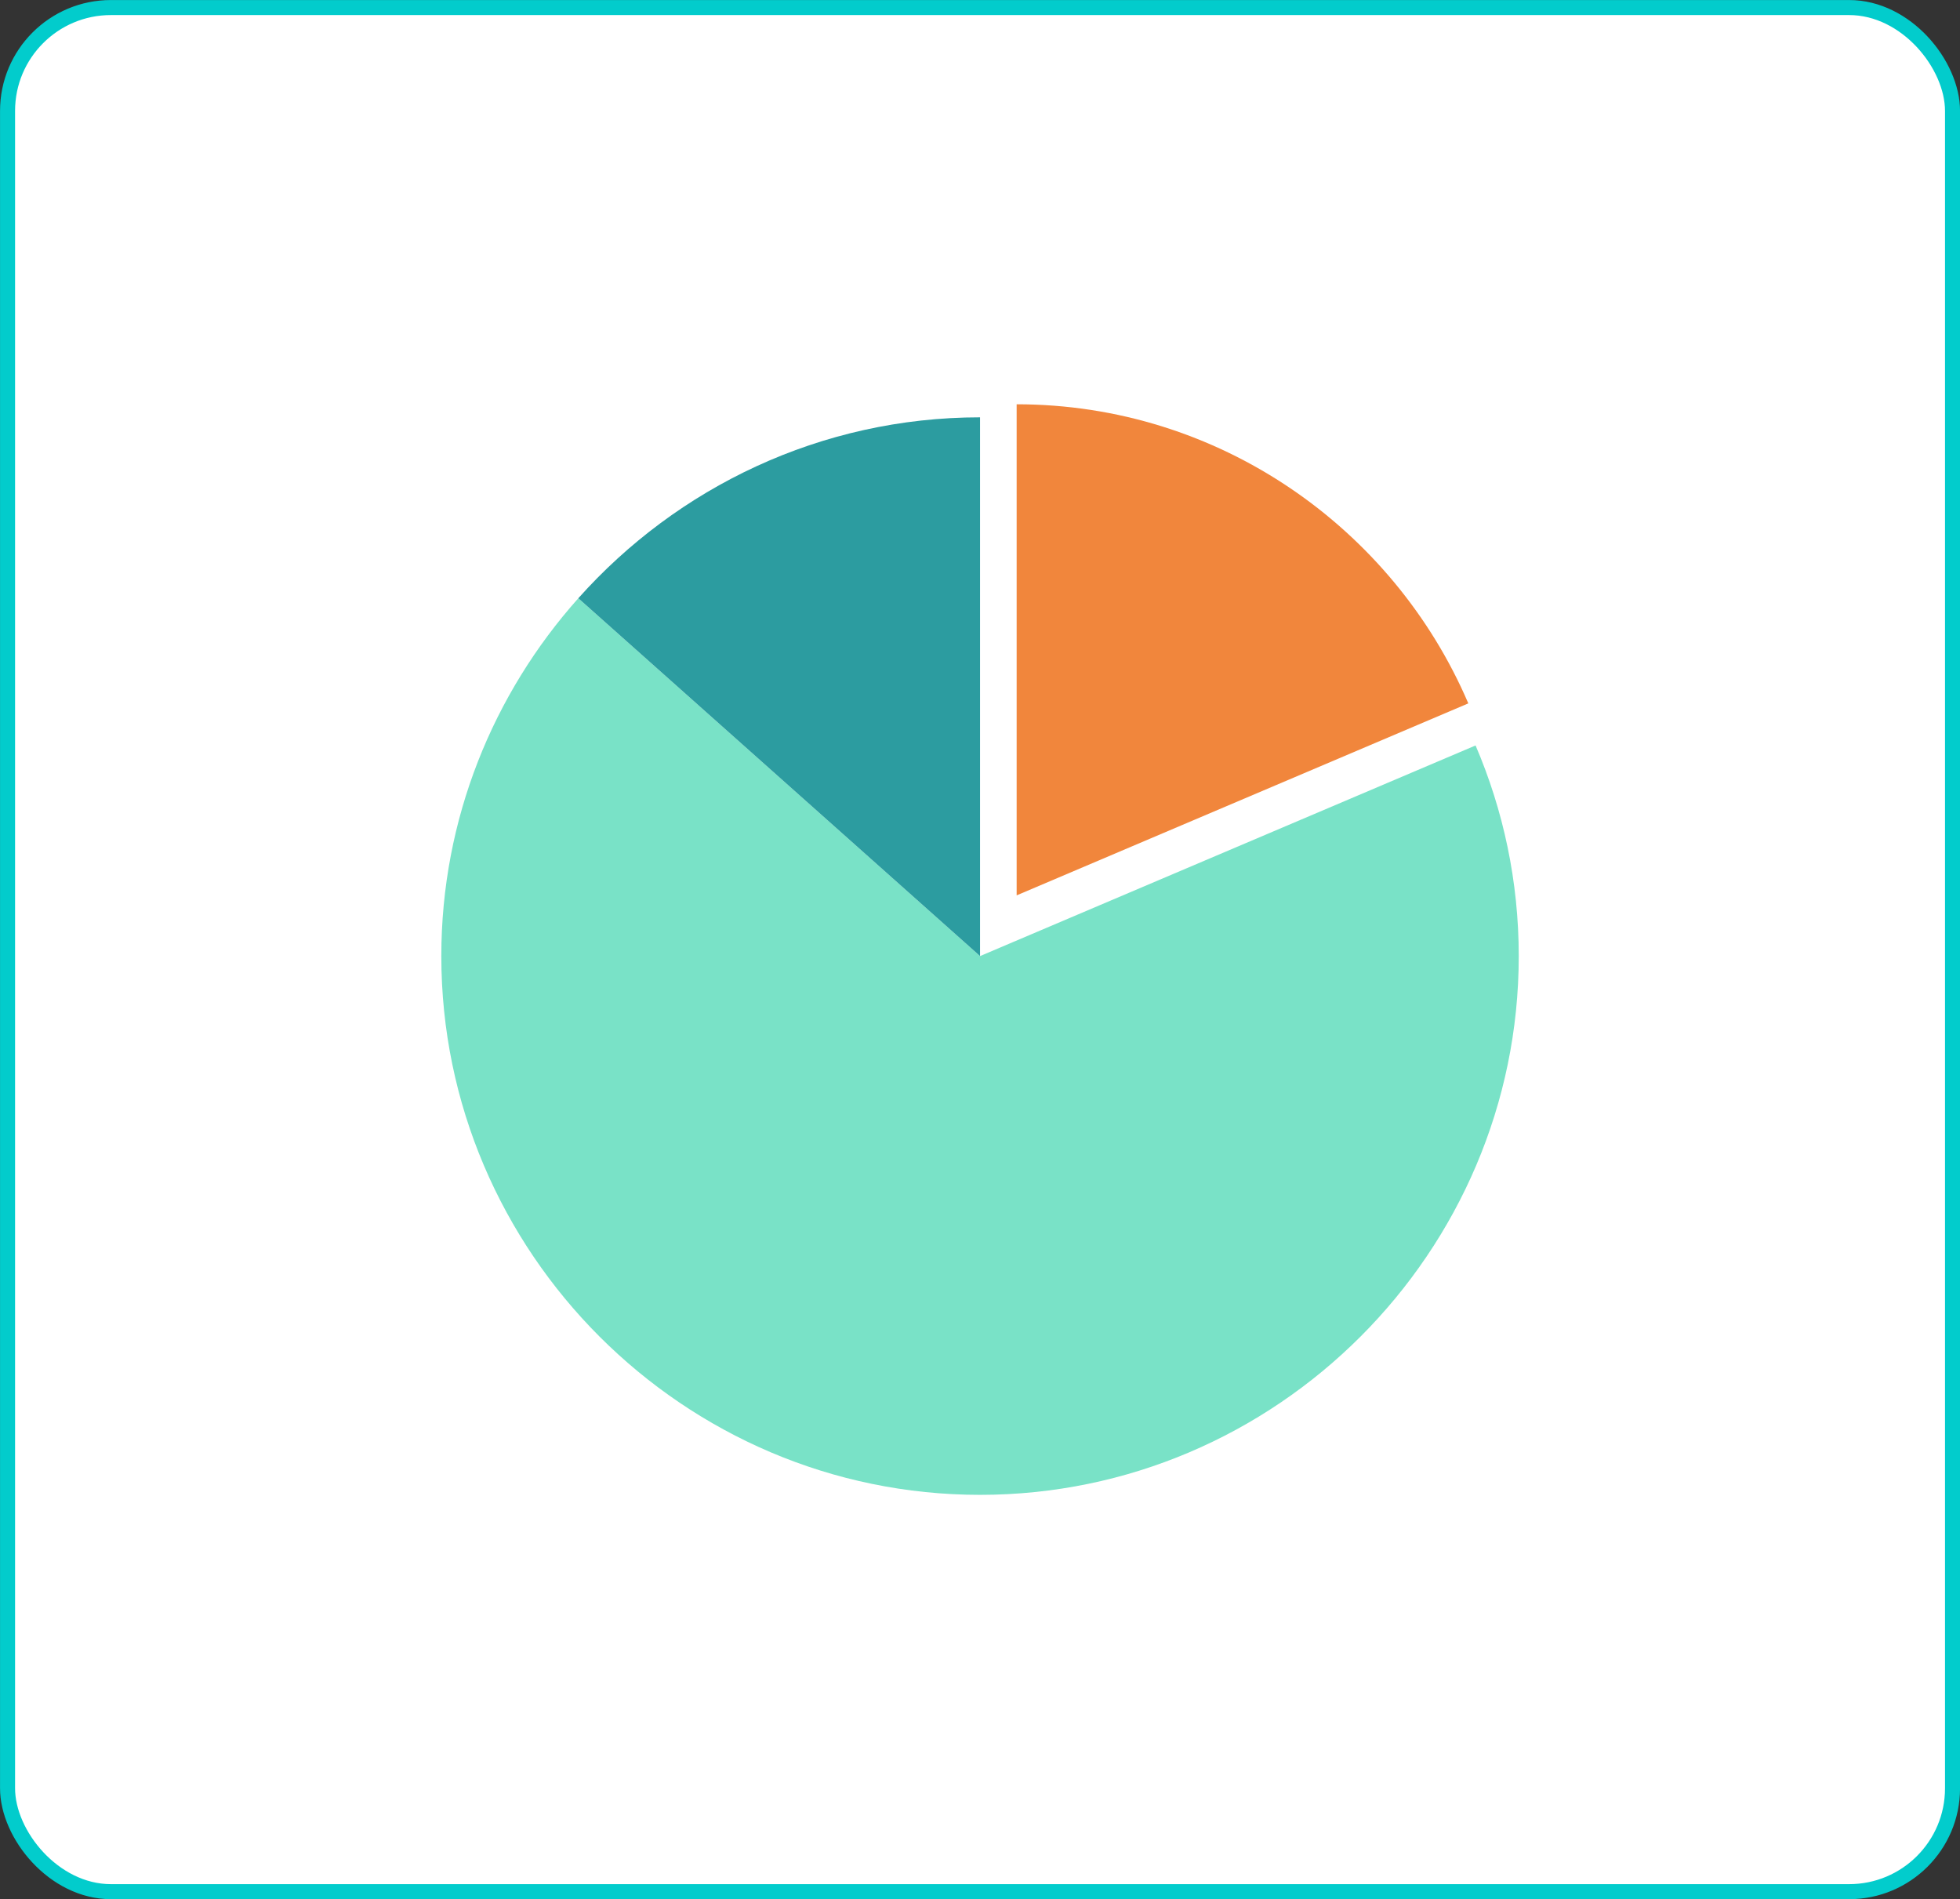
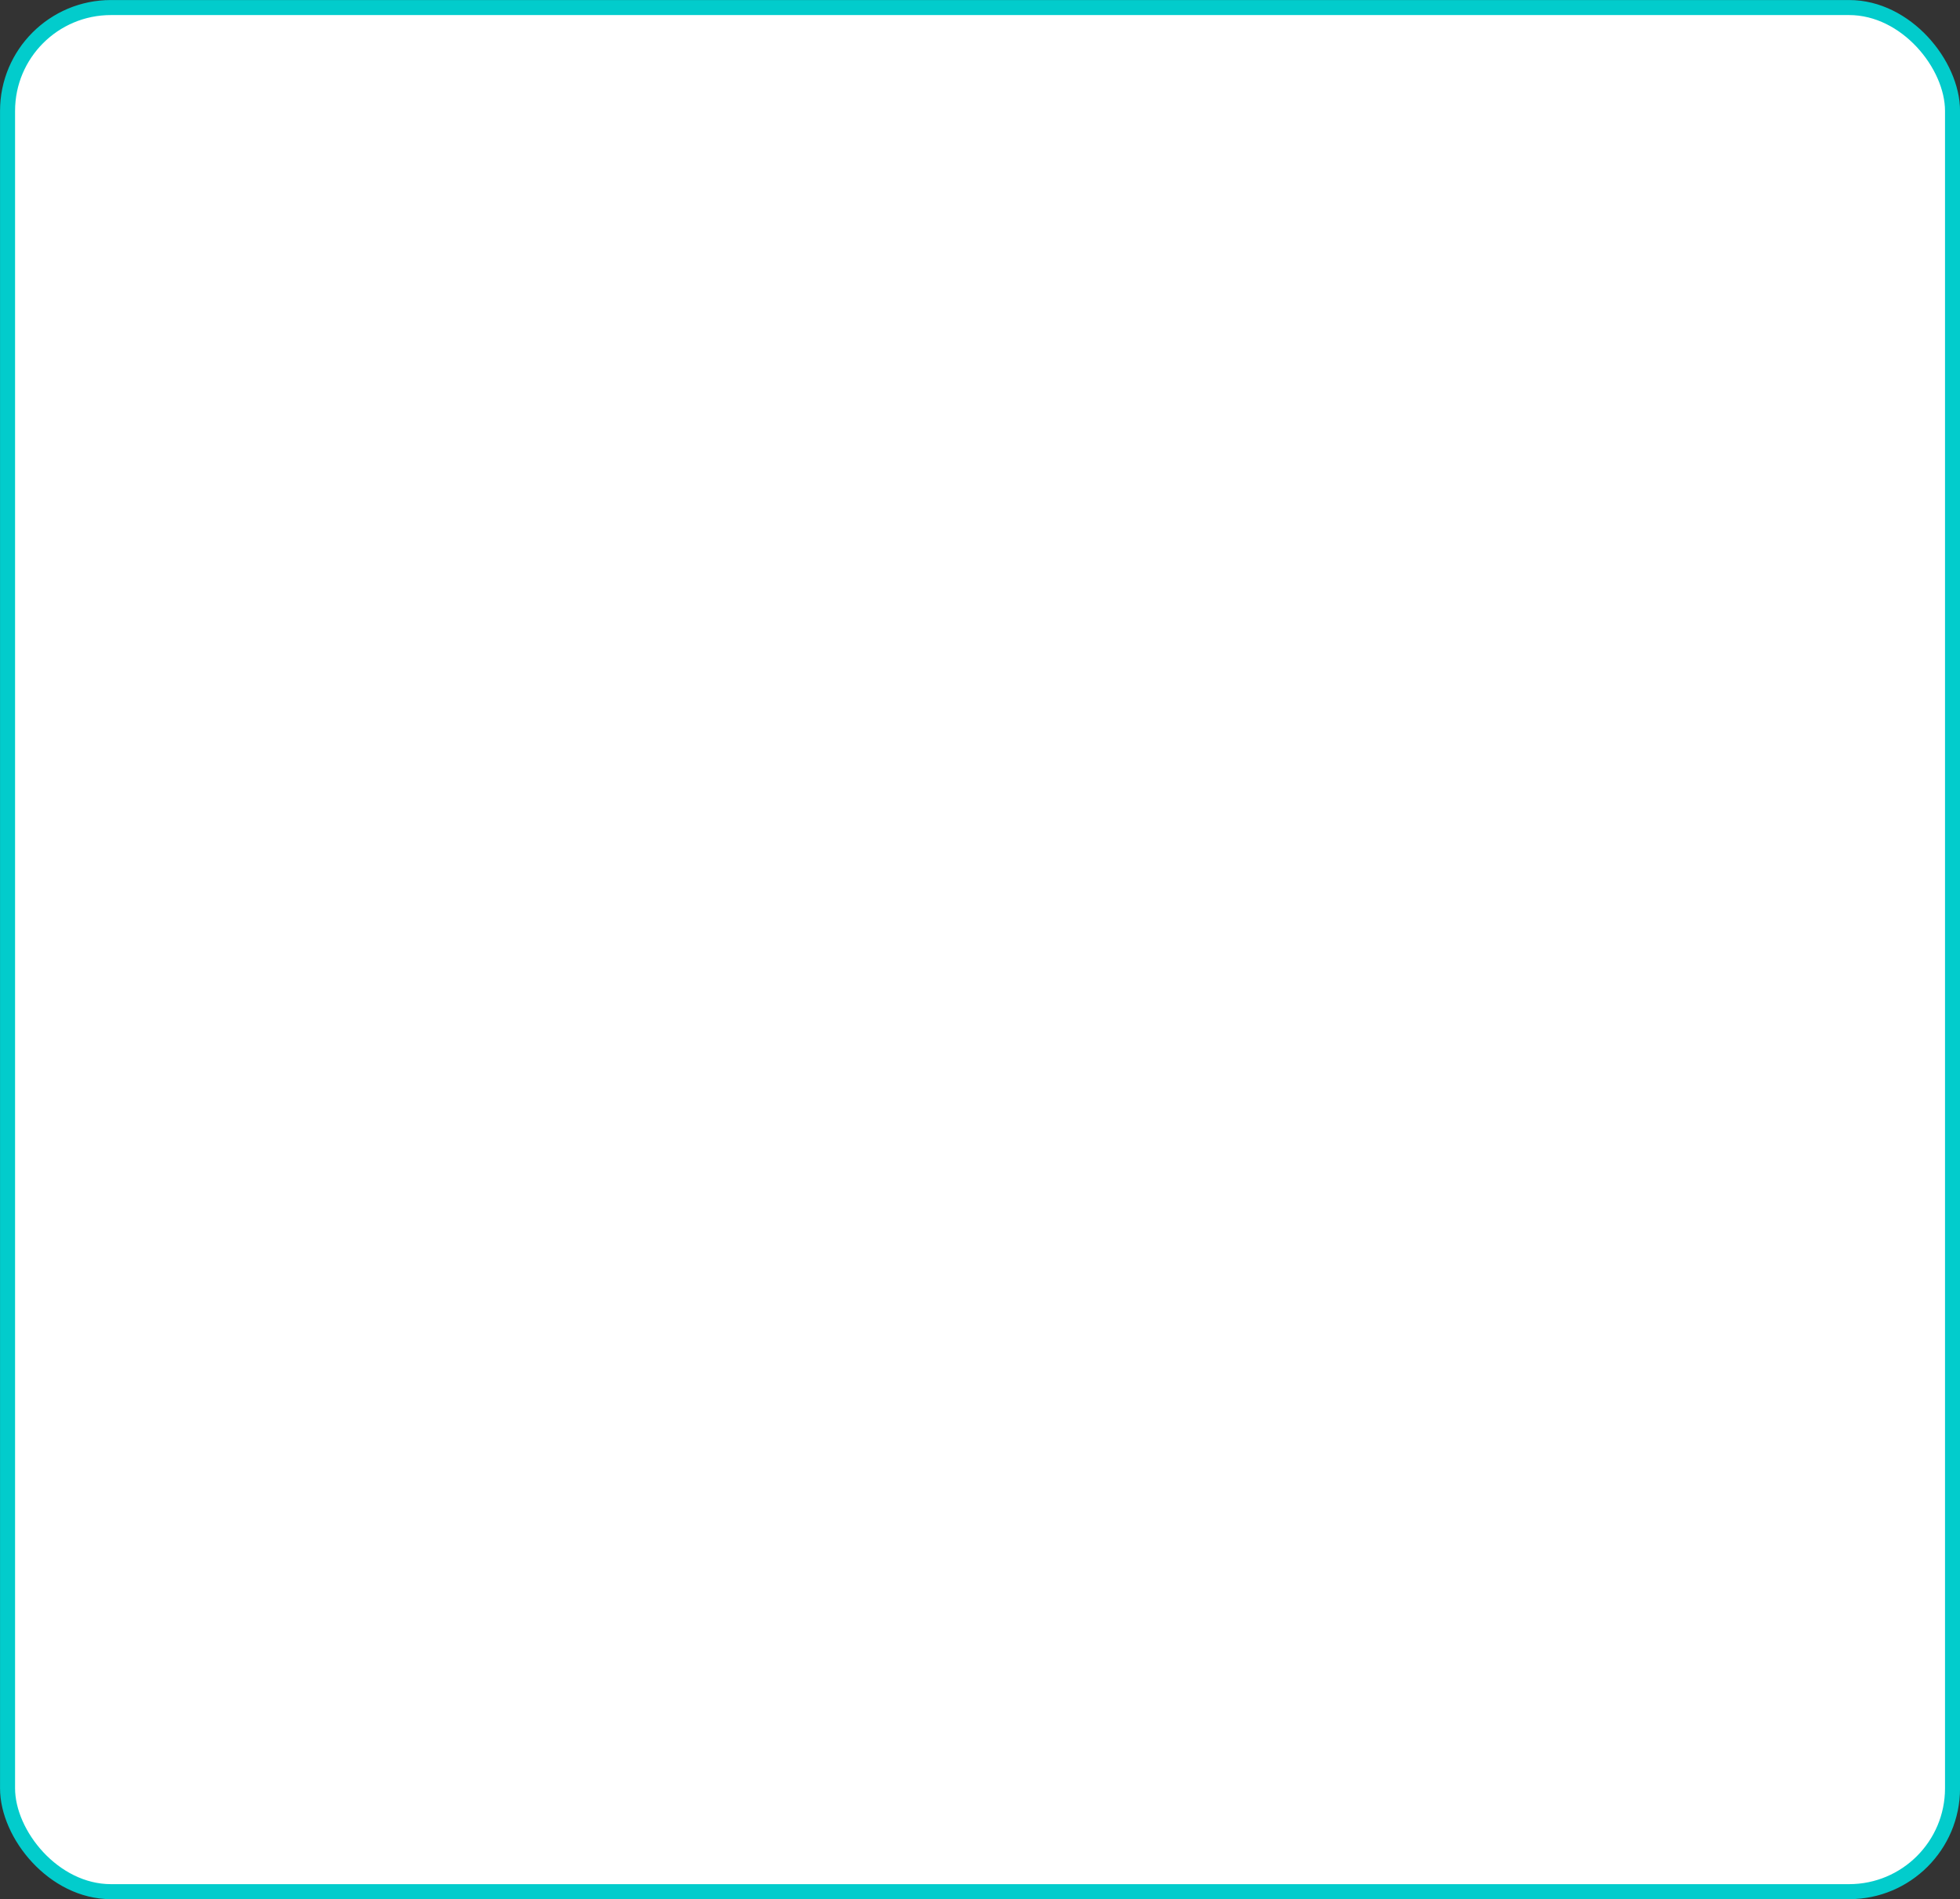
<svg xmlns="http://www.w3.org/2000/svg" id="Layer_2" data-name="Layer 2" viewBox="0 0 256.97 248.97">
  <rect x="0" y="0" width="256.97" height="248.97" fill="#333333" stroke="none" />
  <defs>
    <style>
      .cls-1 {
        fill: #fff;
        stroke: #02cccc;
        stroke-miterlimit: 10;
        stroke-width: 1.97px;
      }

      .cls-2 {
        fill: #79e2c7;
      }

      .cls-2, .cls-3, .cls-4 {
        stroke-width: 0px;
      }

      .cls-3 {
        fill: #f1863c;
      }

      .cls-4 {
        fill: #2c9ca0;
      }
    </style>
  </defs>
  <g id="_レイヤー_1" data-name="レイヤー 1">
    <g>
      <rect class="cls-1" x=".99" y=".99" width="255" height="247" rx="13.55" ry="13.55" />
      <g>
-         <path class="cls-3" d="m192.51,92.22c-9.85-23-32.73-39.22-59.22-39.22h0v64.38l59.22-25.17Z" />
-         <path class="cls-2" d="m193.45,97.73l-64.96,27.61-52.67-46.91c-11.15,12.5-17.96,28.94-17.96,46.91,0,38.85,31.78,70.63,70.63,70.63s70.63-31.78,70.63-70.63c0-9.78-2.02-19.12-5.66-27.61Z" />
-         <path class="cls-4" d="m128.49,54.71c-20.88,0-39.71,9.19-52.67,23.72l52.67,46.91V54.71Z" />
-       </g>
+         </g>
    </g>
  </g>
</svg>